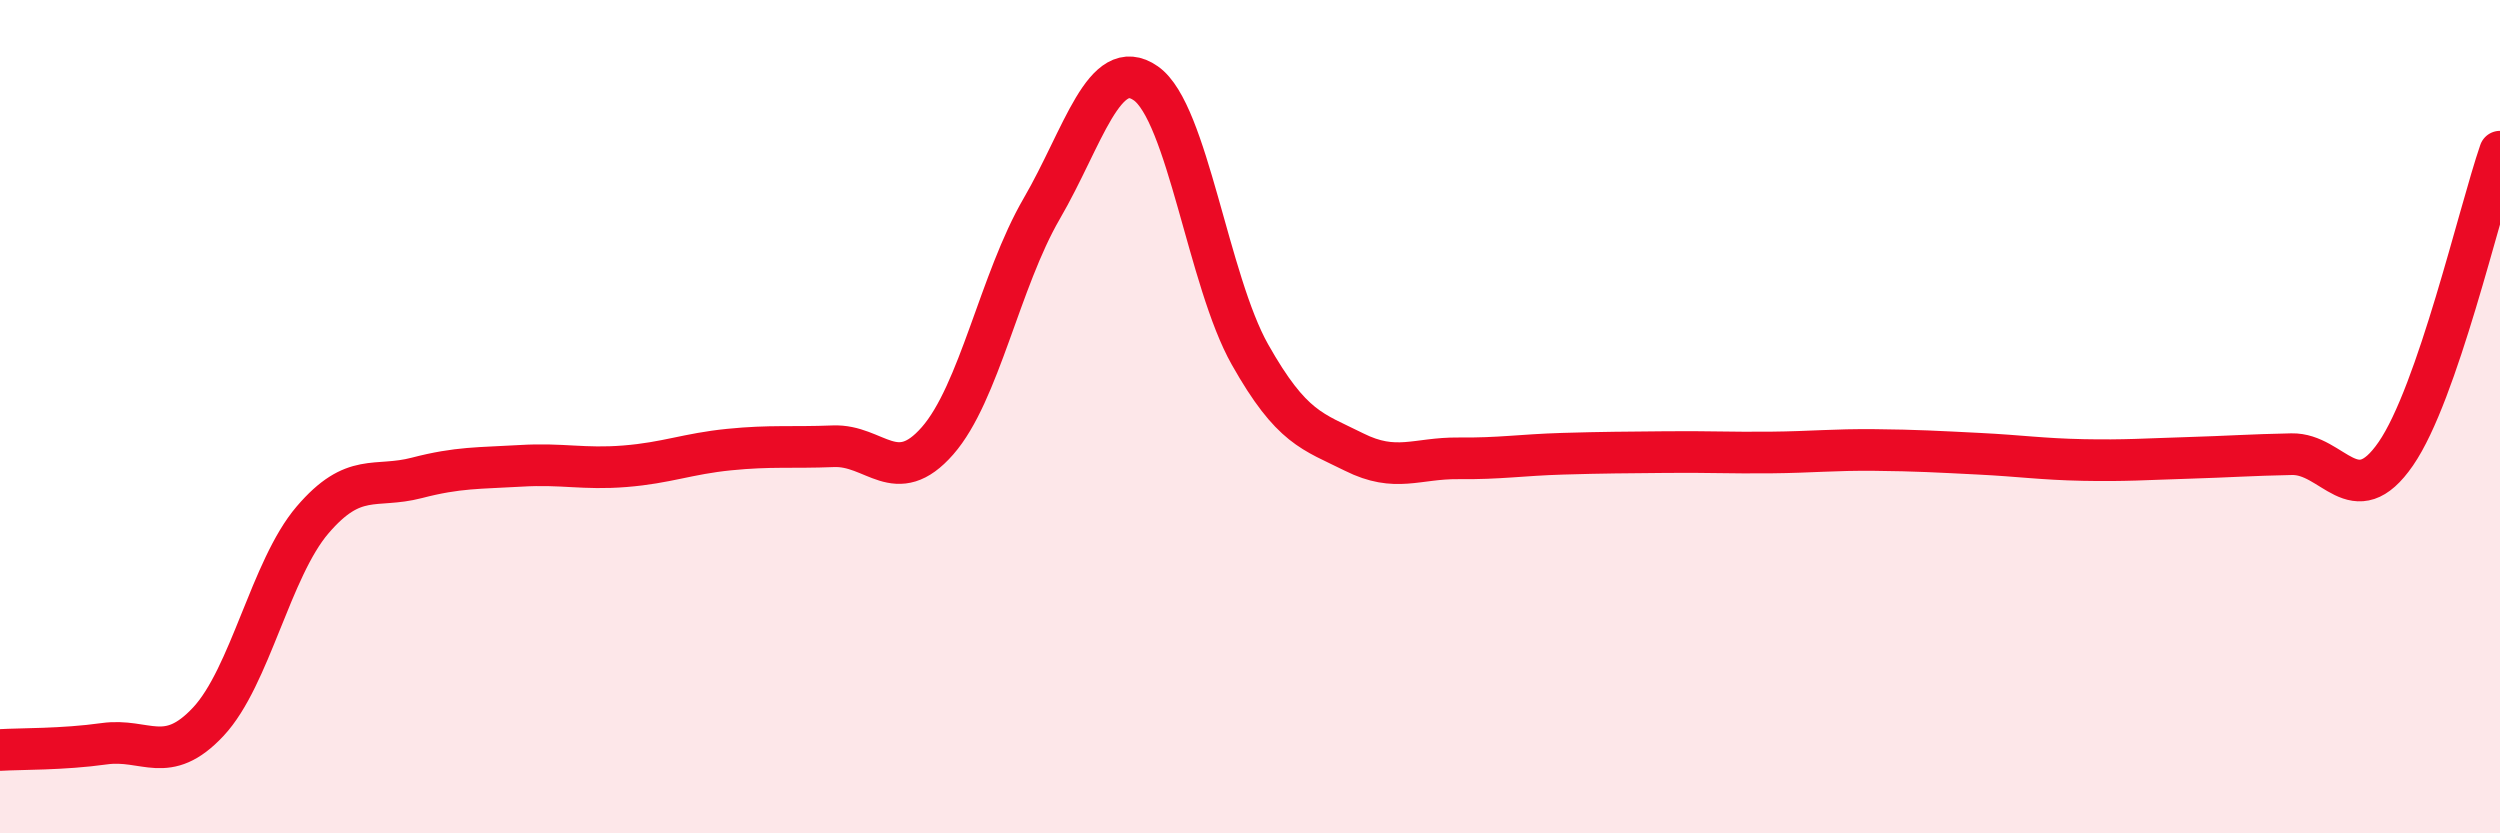
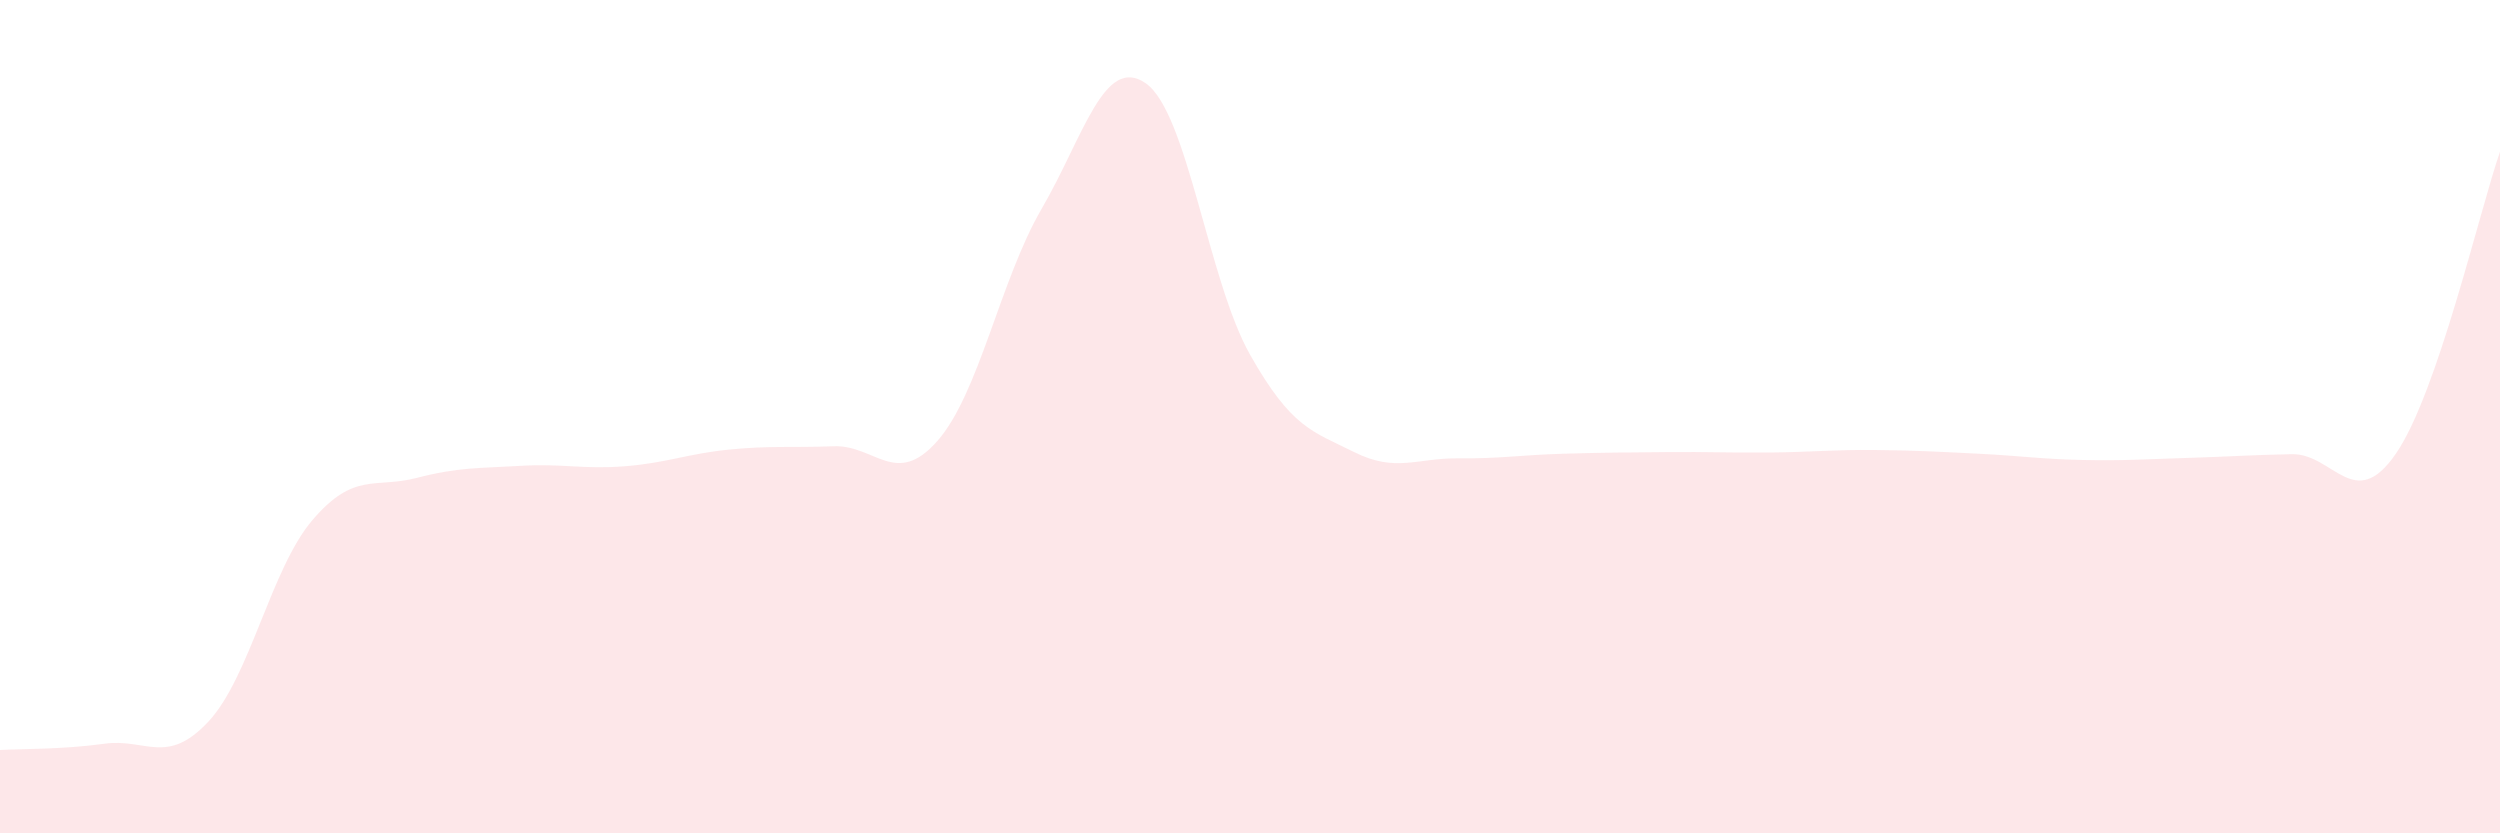
<svg xmlns="http://www.w3.org/2000/svg" width="60" height="20" viewBox="0 0 60 20">
  <path d="M 0,18 C 0.5,17.97 1.5,17.99 2.5,17.85 C 3.5,17.71 4,18.39 5,17.32 C 6,16.25 6.5,13.65 7.5,12.48 C 8.5,11.31 9,11.73 10,11.47 C 11,11.21 11.5,11.24 12.5,11.18 C 13.5,11.12 14,11.27 15,11.19 C 16,11.11 16.5,10.89 17.5,10.79 C 18.5,10.69 19,10.75 20,10.71 C 21,10.67 21.5,11.72 22.5,10.58 C 23.5,9.44 24,6.73 25,5.01 C 26,3.29 26.5,1.3 27.5,2 C 28.5,2.7 29,6.74 30,8.51 C 31,10.28 31.5,10.35 32.5,10.85 C 33.5,11.35 34,10.99 35,11 C 36,11.01 36.5,10.92 37.5,10.89 C 38.5,10.86 39,10.86 40,10.85 C 41,10.84 41.5,10.87 42.5,10.86 C 43.5,10.85 44,10.79 45,10.8 C 46,10.81 46.5,10.84 47.5,10.89 C 48.5,10.94 49,11.02 50,11.04 C 51,11.06 51.5,11.02 52.5,10.99 C 53.5,10.96 54,10.92 55,10.9 C 56,10.88 56.5,12.34 57.5,10.89 C 58.5,9.44 59.5,5.09 60,3.64L60 20L0 20Z" fill="#EB0A25" opacity="0.1" stroke-linecap="round" stroke-linejoin="round" />
-   <path d="M 0,18 C 0.5,17.97 1.5,17.99 2.5,17.85 C 3.5,17.71 4,18.39 5,17.32 C 6,16.25 6.5,13.65 7.5,12.48 C 8.5,11.31 9,11.73 10,11.47 C 11,11.21 11.5,11.24 12.5,11.18 C 13.5,11.12 14,11.27 15,11.19 C 16,11.11 16.5,10.89 17.5,10.79 C 18.5,10.69 19,10.75 20,10.71 C 21,10.67 21.5,11.72 22.5,10.58 C 23.5,9.44 24,6.73 25,5.01 C 26,3.29 26.5,1.3 27.5,2 C 28.5,2.7 29,6.74 30,8.51 C 31,10.28 31.5,10.35 32.5,10.85 C 33.5,11.35 34,10.99 35,11 C 36,11.01 36.5,10.92 37.5,10.89 C 38.5,10.86 39,10.86 40,10.85 C 41,10.84 41.5,10.87 42.5,10.86 C 43.5,10.85 44,10.79 45,10.8 C 46,10.81 46.5,10.84 47.5,10.89 C 48.5,10.94 49,11.02 50,11.04 C 51,11.06 51.5,11.02 52.5,10.99 C 53.5,10.96 54,10.92 55,10.9 C 56,10.88 56.5,12.34 57.5,10.89 C 58.5,9.44 59.5,5.09 60,3.64" stroke="#EB0A25" stroke-width="1" fill="none" stroke-linecap="round" stroke-linejoin="round" />
</svg>